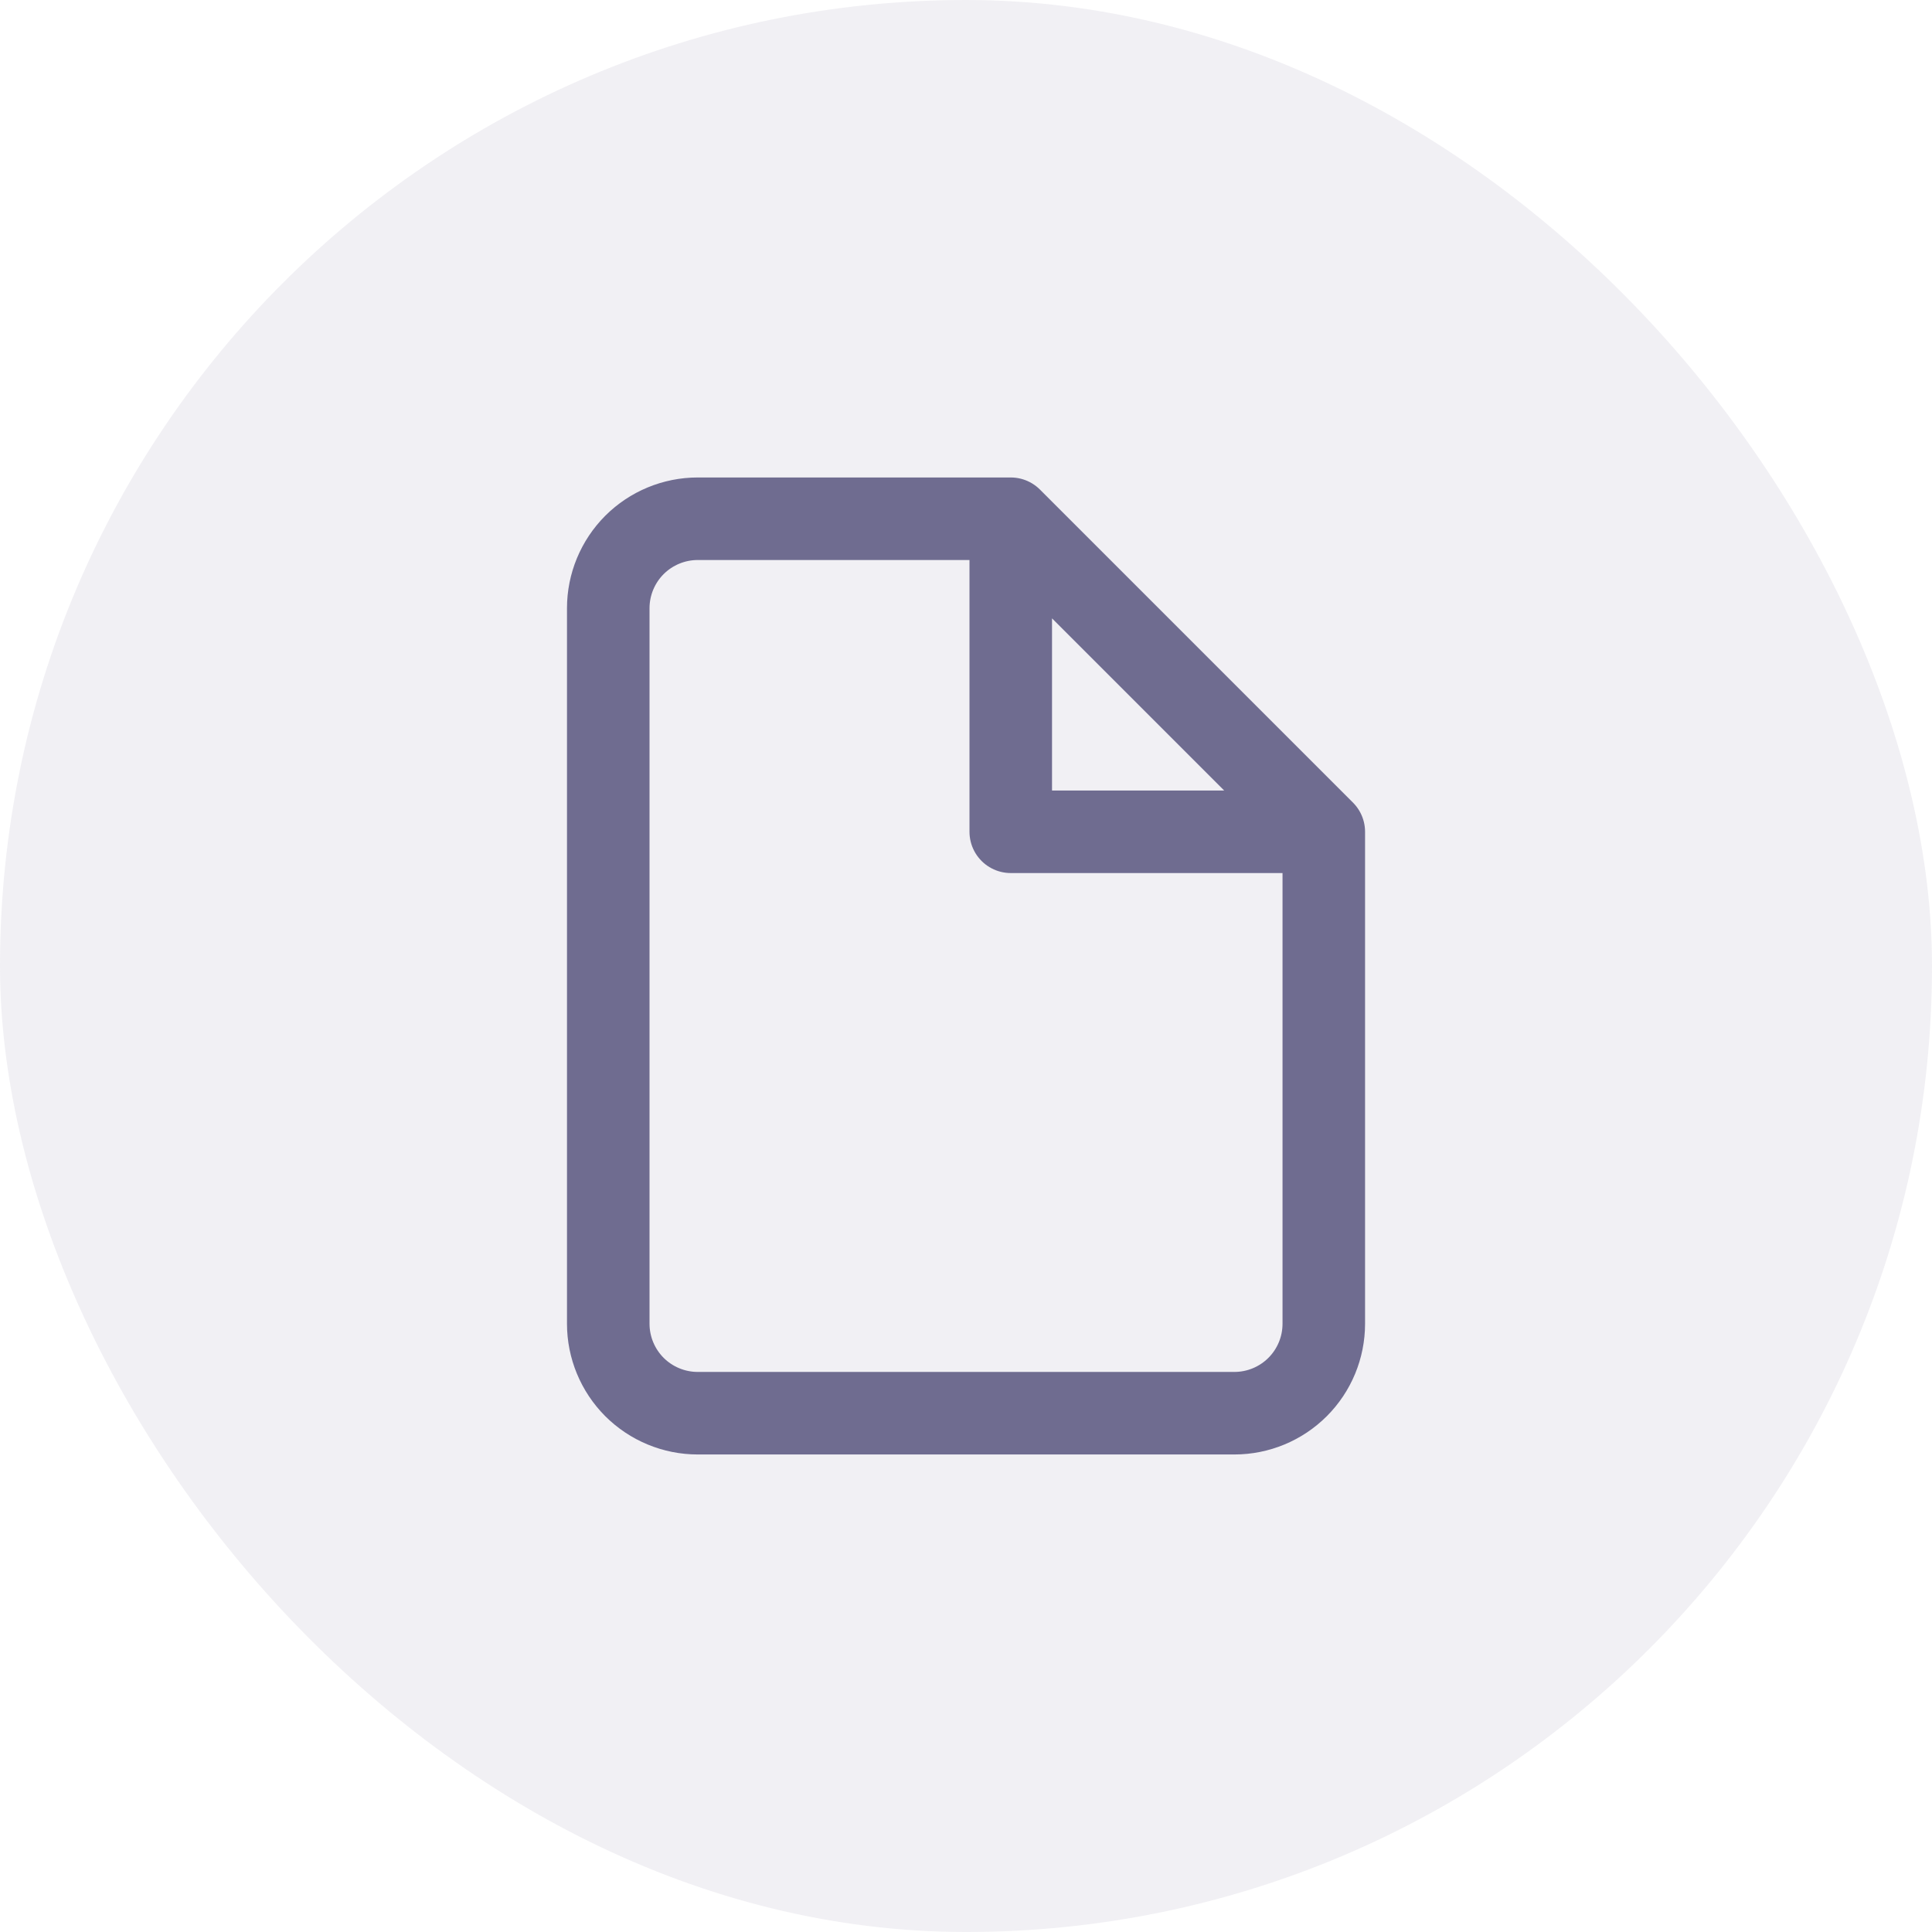
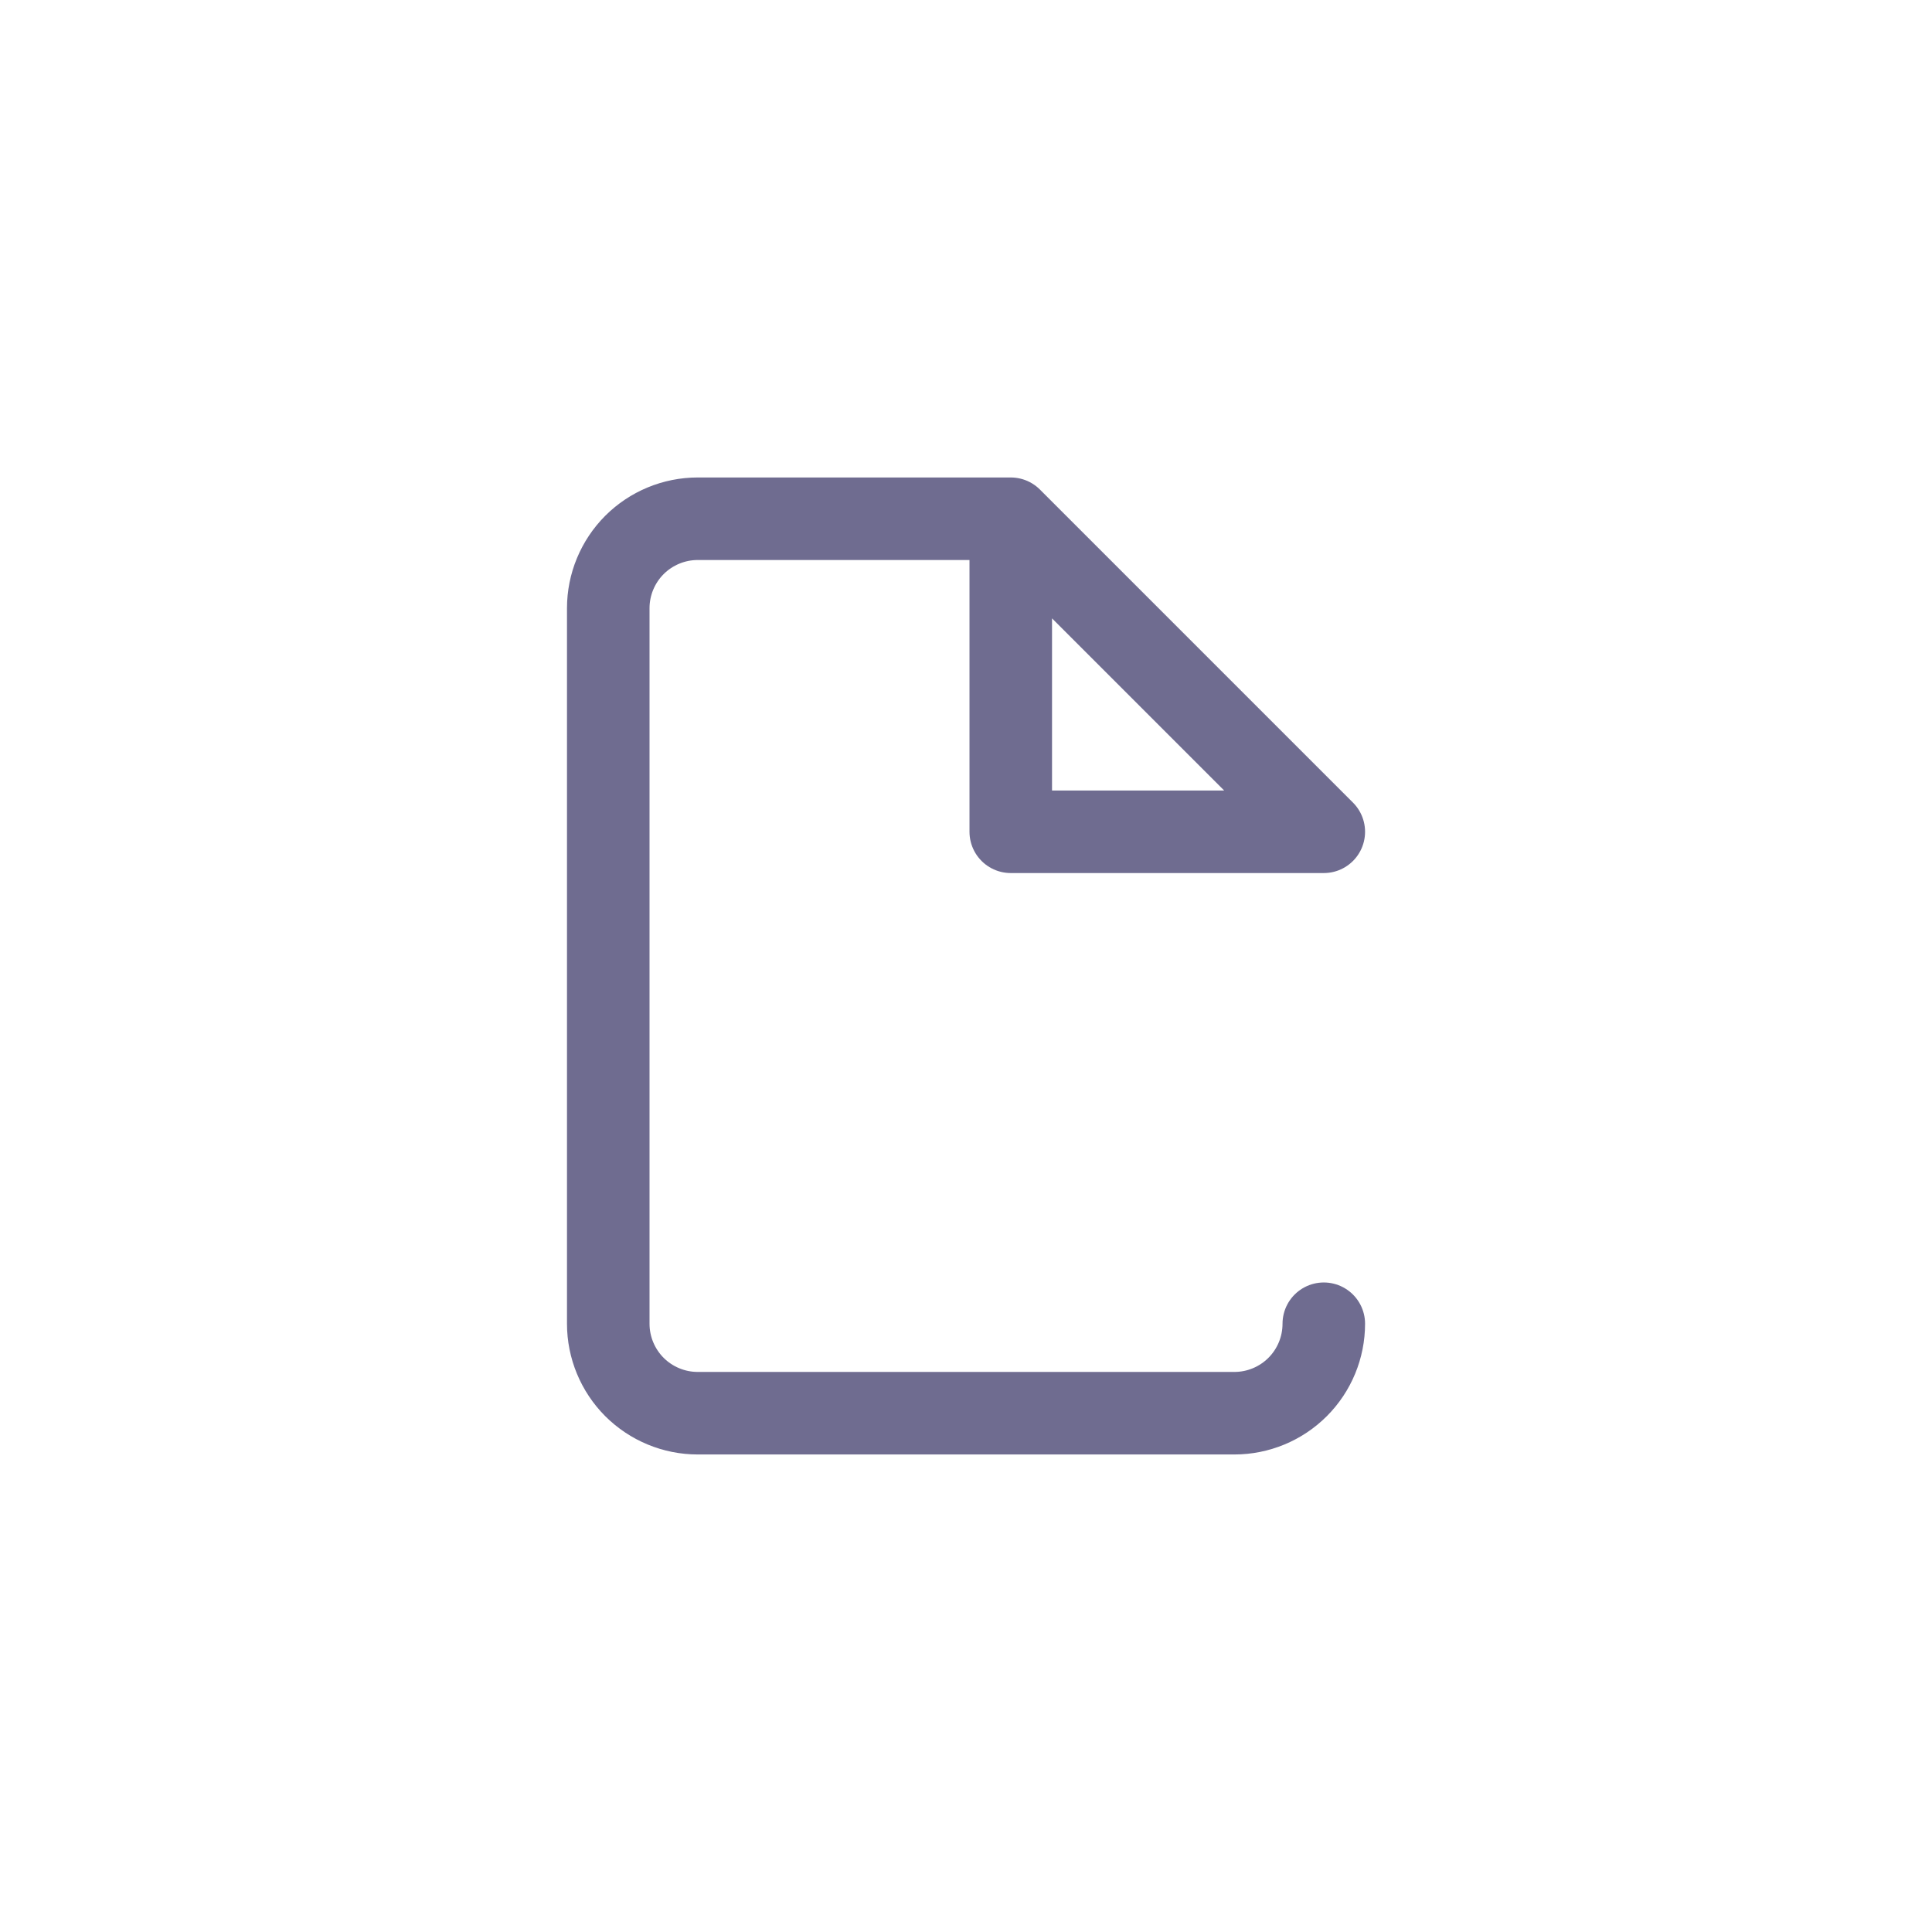
<svg xmlns="http://www.w3.org/2000/svg" width="36" height="36" viewBox="0 0 36 36" fill="none">
-   <rect width="36" height="36" rx="18" fill="#6F6C90" fill-opacity="0.1" />
-   <path d="M18.834 9.666H13.001C12.559 9.666 12.135 9.842 11.822 10.154C11.51 10.467 11.334 10.891 11.334 11.333V24.666C11.334 25.108 11.51 25.532 11.822 25.845C12.135 26.157 12.559 26.333 13.001 26.333H23.001C23.443 26.333 23.867 26.157 24.179 25.845C24.492 25.532 24.667 25.108 24.667 24.666V15.499M18.834 9.666L24.667 15.499M18.834 9.666V15.499H24.667" stroke="#6F6C90" stroke-width="1.538" stroke-linecap="round" stroke-linejoin="round" />
+   <path d="M18.834 9.666H13.001C12.559 9.666 12.135 9.842 11.822 10.154C11.51 10.467 11.334 10.891 11.334 11.333V24.666C11.334 25.108 11.51 25.532 11.822 25.845C12.135 26.157 12.559 26.333 13.001 26.333H23.001C23.443 26.333 23.867 26.157 24.179 25.845C24.492 25.532 24.667 25.108 24.667 24.666M18.834 9.666L24.667 15.499M18.834 9.666V15.499H24.667" stroke="#6F6C90" stroke-width="1.538" stroke-linecap="round" stroke-linejoin="round" />
</svg>